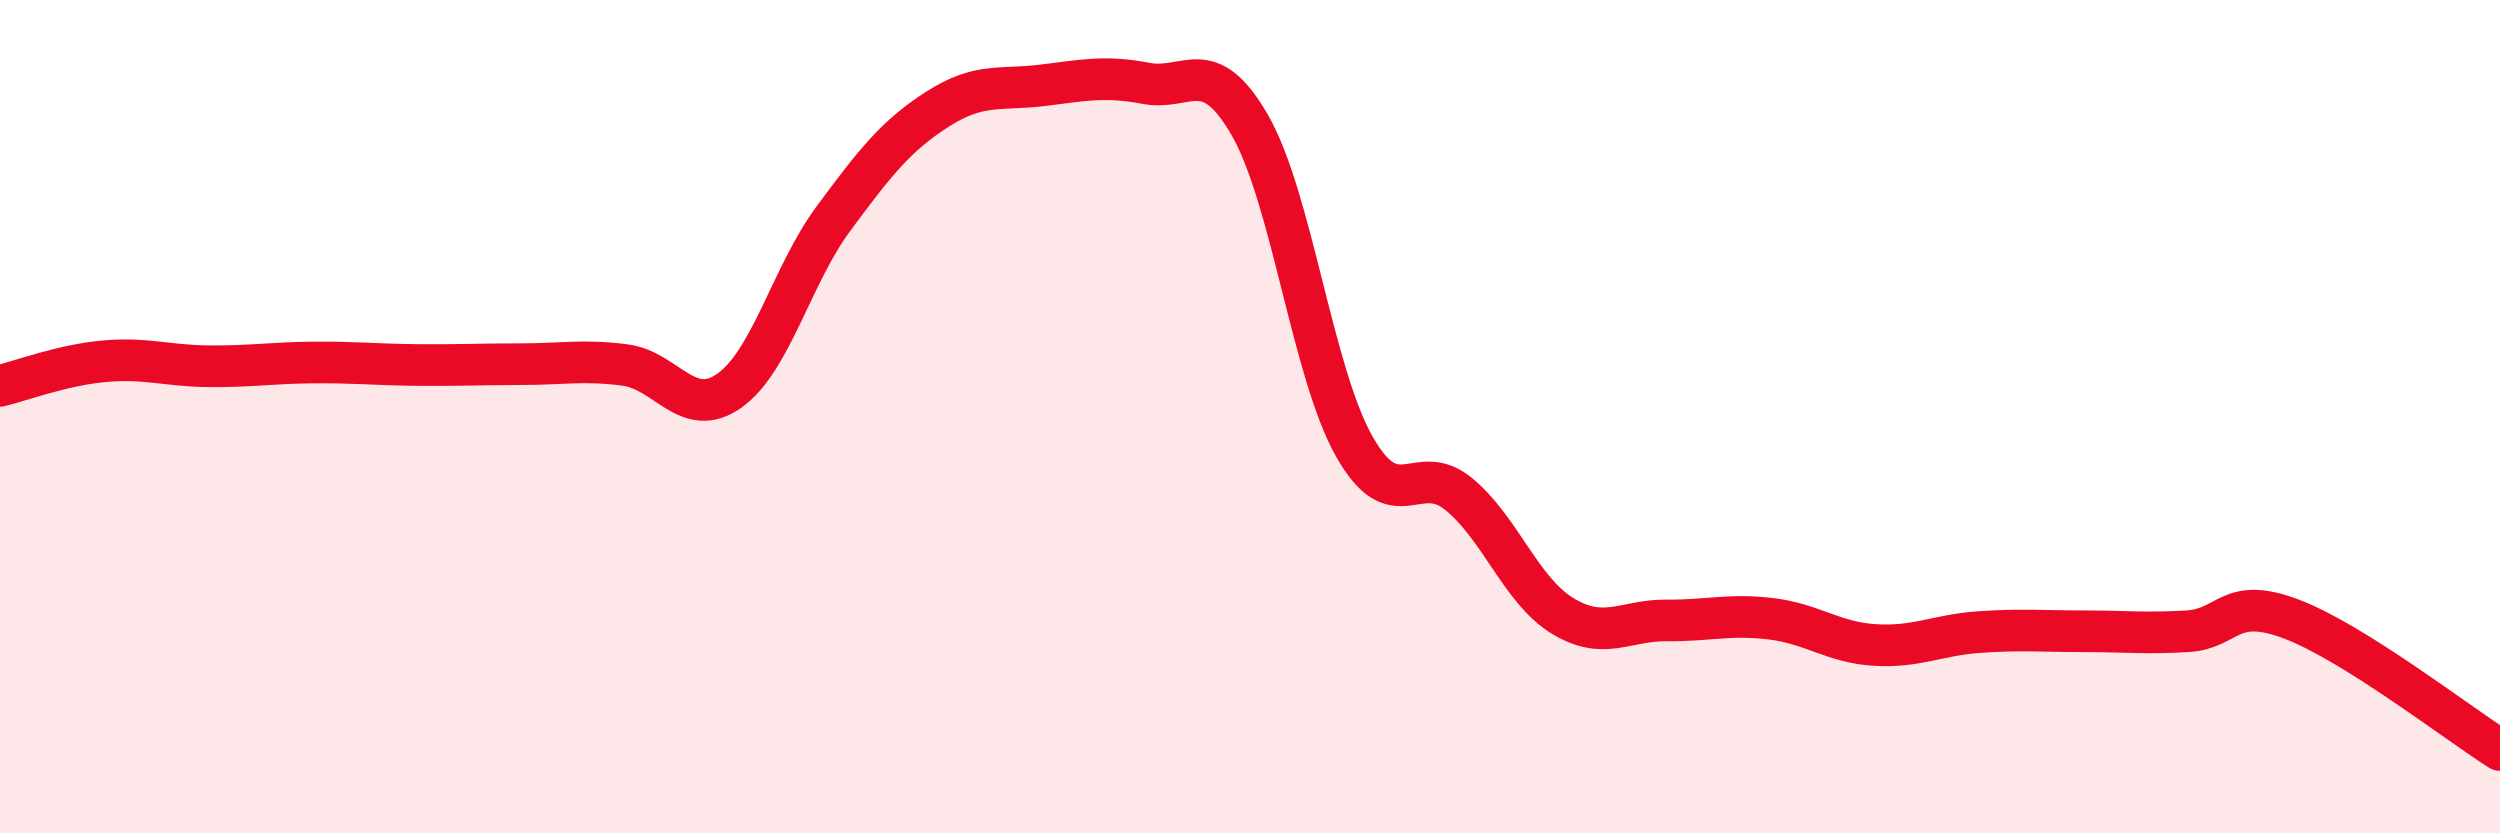
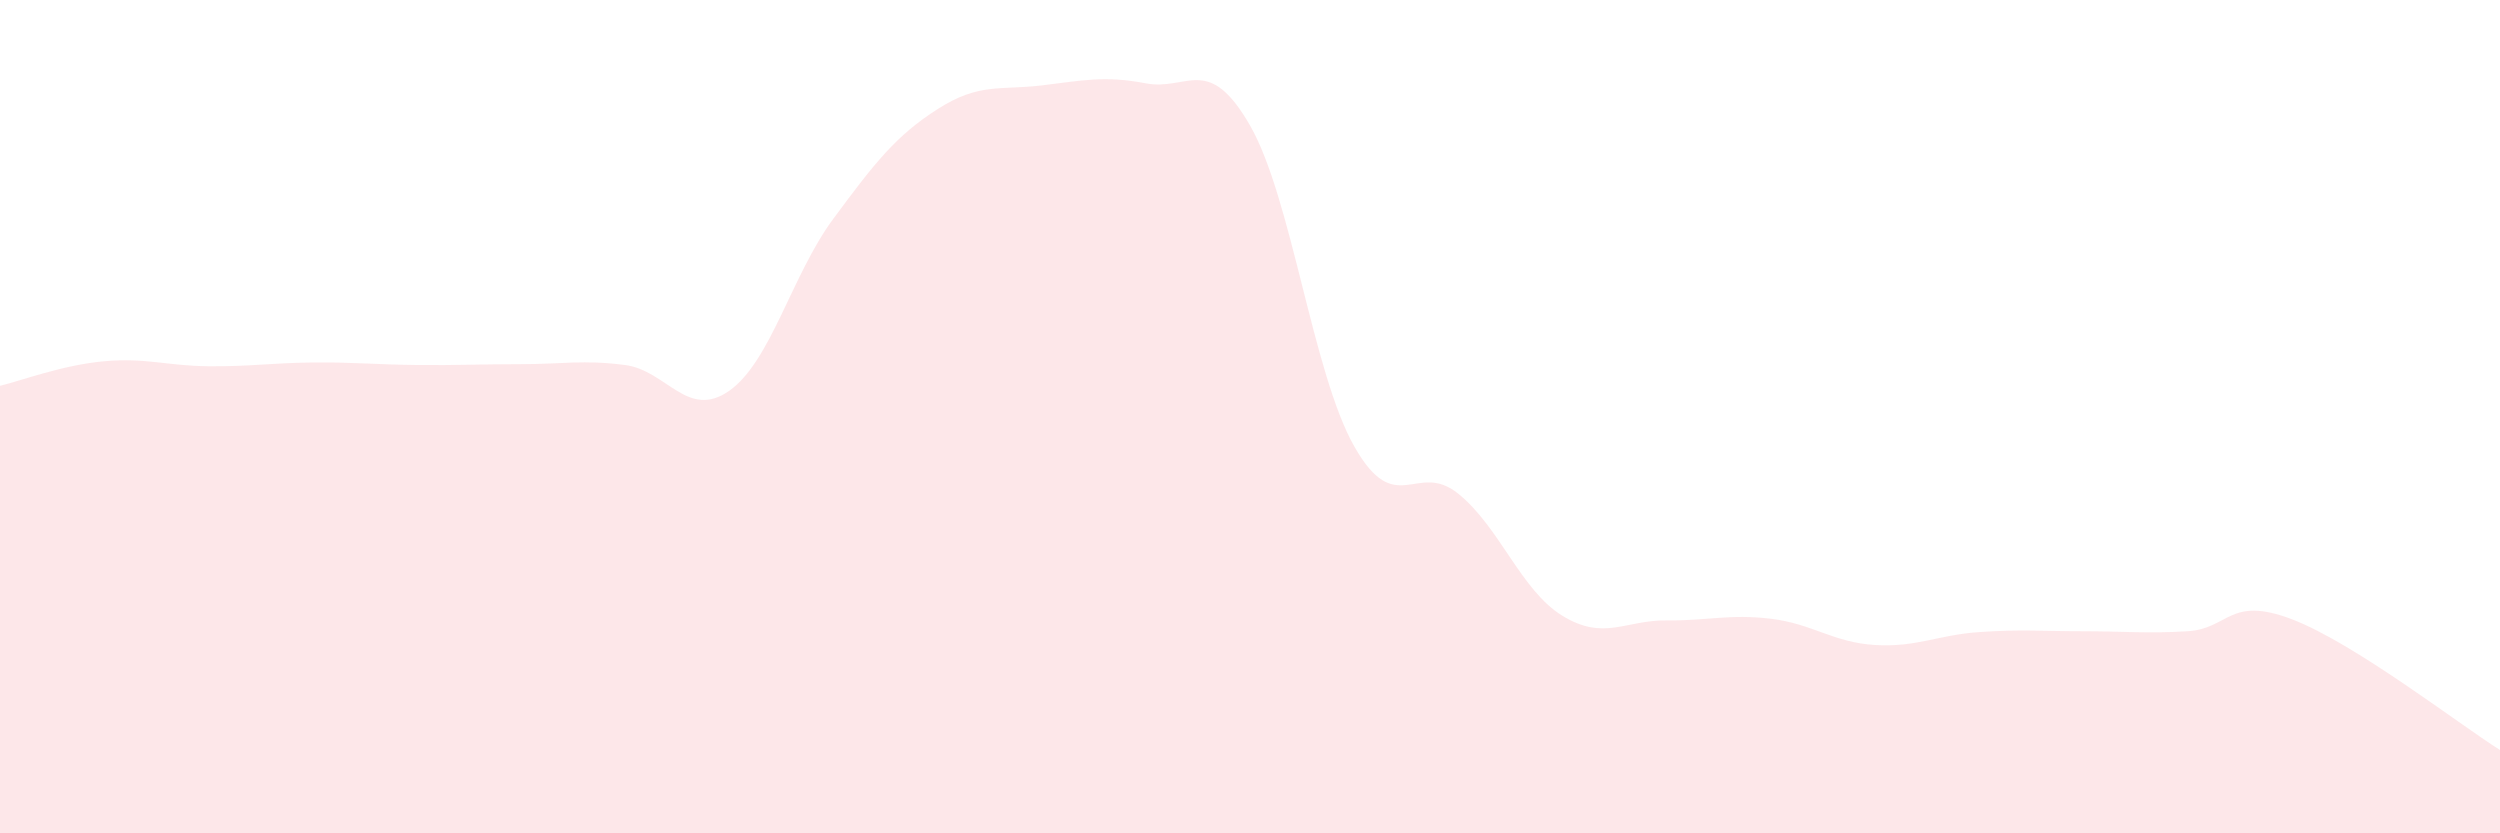
<svg xmlns="http://www.w3.org/2000/svg" width="60" height="20" viewBox="0 0 60 20">
  <path d="M 0,9.26 C 0.5,9.14 1.5,8.76 2.5,8.67 C 3.5,8.58 4,8.78 5,8.79 C 6,8.8 6.5,8.71 7.5,8.7 C 8.5,8.69 9,8.75 10,8.76 C 11,8.77 11.5,8.74 12.5,8.74 C 13.5,8.74 14,8.63 15,8.76 C 16,8.89 16.5,10.08 17.5,9.38 C 18.5,8.68 19,6.6 20,5.25 C 21,3.9 21.5,3.26 22.5,2.62 C 23.5,1.98 24,2.17 25,2.05 C 26,1.93 26.5,1.81 27.5,2 C 28.5,2.19 29,1.27 30,3.01 C 31,4.75 31.5,8.94 32.5,10.71 C 33.5,12.48 34,11.04 35,11.85 C 36,12.66 36.5,14.17 37.5,14.78 C 38.5,15.39 39,14.88 40,14.89 C 41,14.9 41.5,14.73 42.5,14.85 C 43.5,14.97 44,15.42 45,15.48 C 46,15.54 46.5,15.24 47.5,15.17 C 48.5,15.1 49,15.15 50,15.15 C 51,15.15 51.5,15.21 52.5,15.15 C 53.5,15.09 53.5,14.29 55,14.86 C 56.5,15.43 59,17.37 60,18L60 20L0 20Z" fill="#EB0A25" opacity="0.1" stroke-linecap="round" stroke-linejoin="round" />
-   <path d="M 0,9.26 C 0.5,9.14 1.5,8.76 2.5,8.67 C 3.5,8.58 4,8.78 5,8.79 C 6,8.8 6.5,8.71 7.5,8.7 C 8.5,8.69 9,8.75 10,8.76 C 11,8.77 11.5,8.74 12.5,8.74 C 13.5,8.74 14,8.63 15,8.76 C 16,8.89 16.5,10.08 17.5,9.38 C 18.5,8.68 19,6.6 20,5.25 C 21,3.9 21.5,3.26 22.5,2.62 C 23.5,1.98 24,2.17 25,2.05 C 26,1.93 26.5,1.81 27.5,2 C 28.5,2.19 29,1.27 30,3.01 C 31,4.75 31.5,8.94 32.5,10.71 C 33.5,12.48 34,11.04 35,11.85 C 36,12.66 36.5,14.17 37.5,14.78 C 38.5,15.39 39,14.88 40,14.89 C 41,14.9 41.5,14.73 42.5,14.85 C 43.5,14.97 44,15.42 45,15.48 C 46,15.54 46.5,15.24 47.5,15.17 C 48.5,15.1 49,15.15 50,15.15 C 51,15.15 51.5,15.21 52.5,15.15 C 53.5,15.09 53.5,14.29 55,14.86 C 56.5,15.43 59,17.37 60,18" stroke="#EB0A25" stroke-width="1" fill="none" stroke-linecap="round" stroke-linejoin="round" />
</svg>